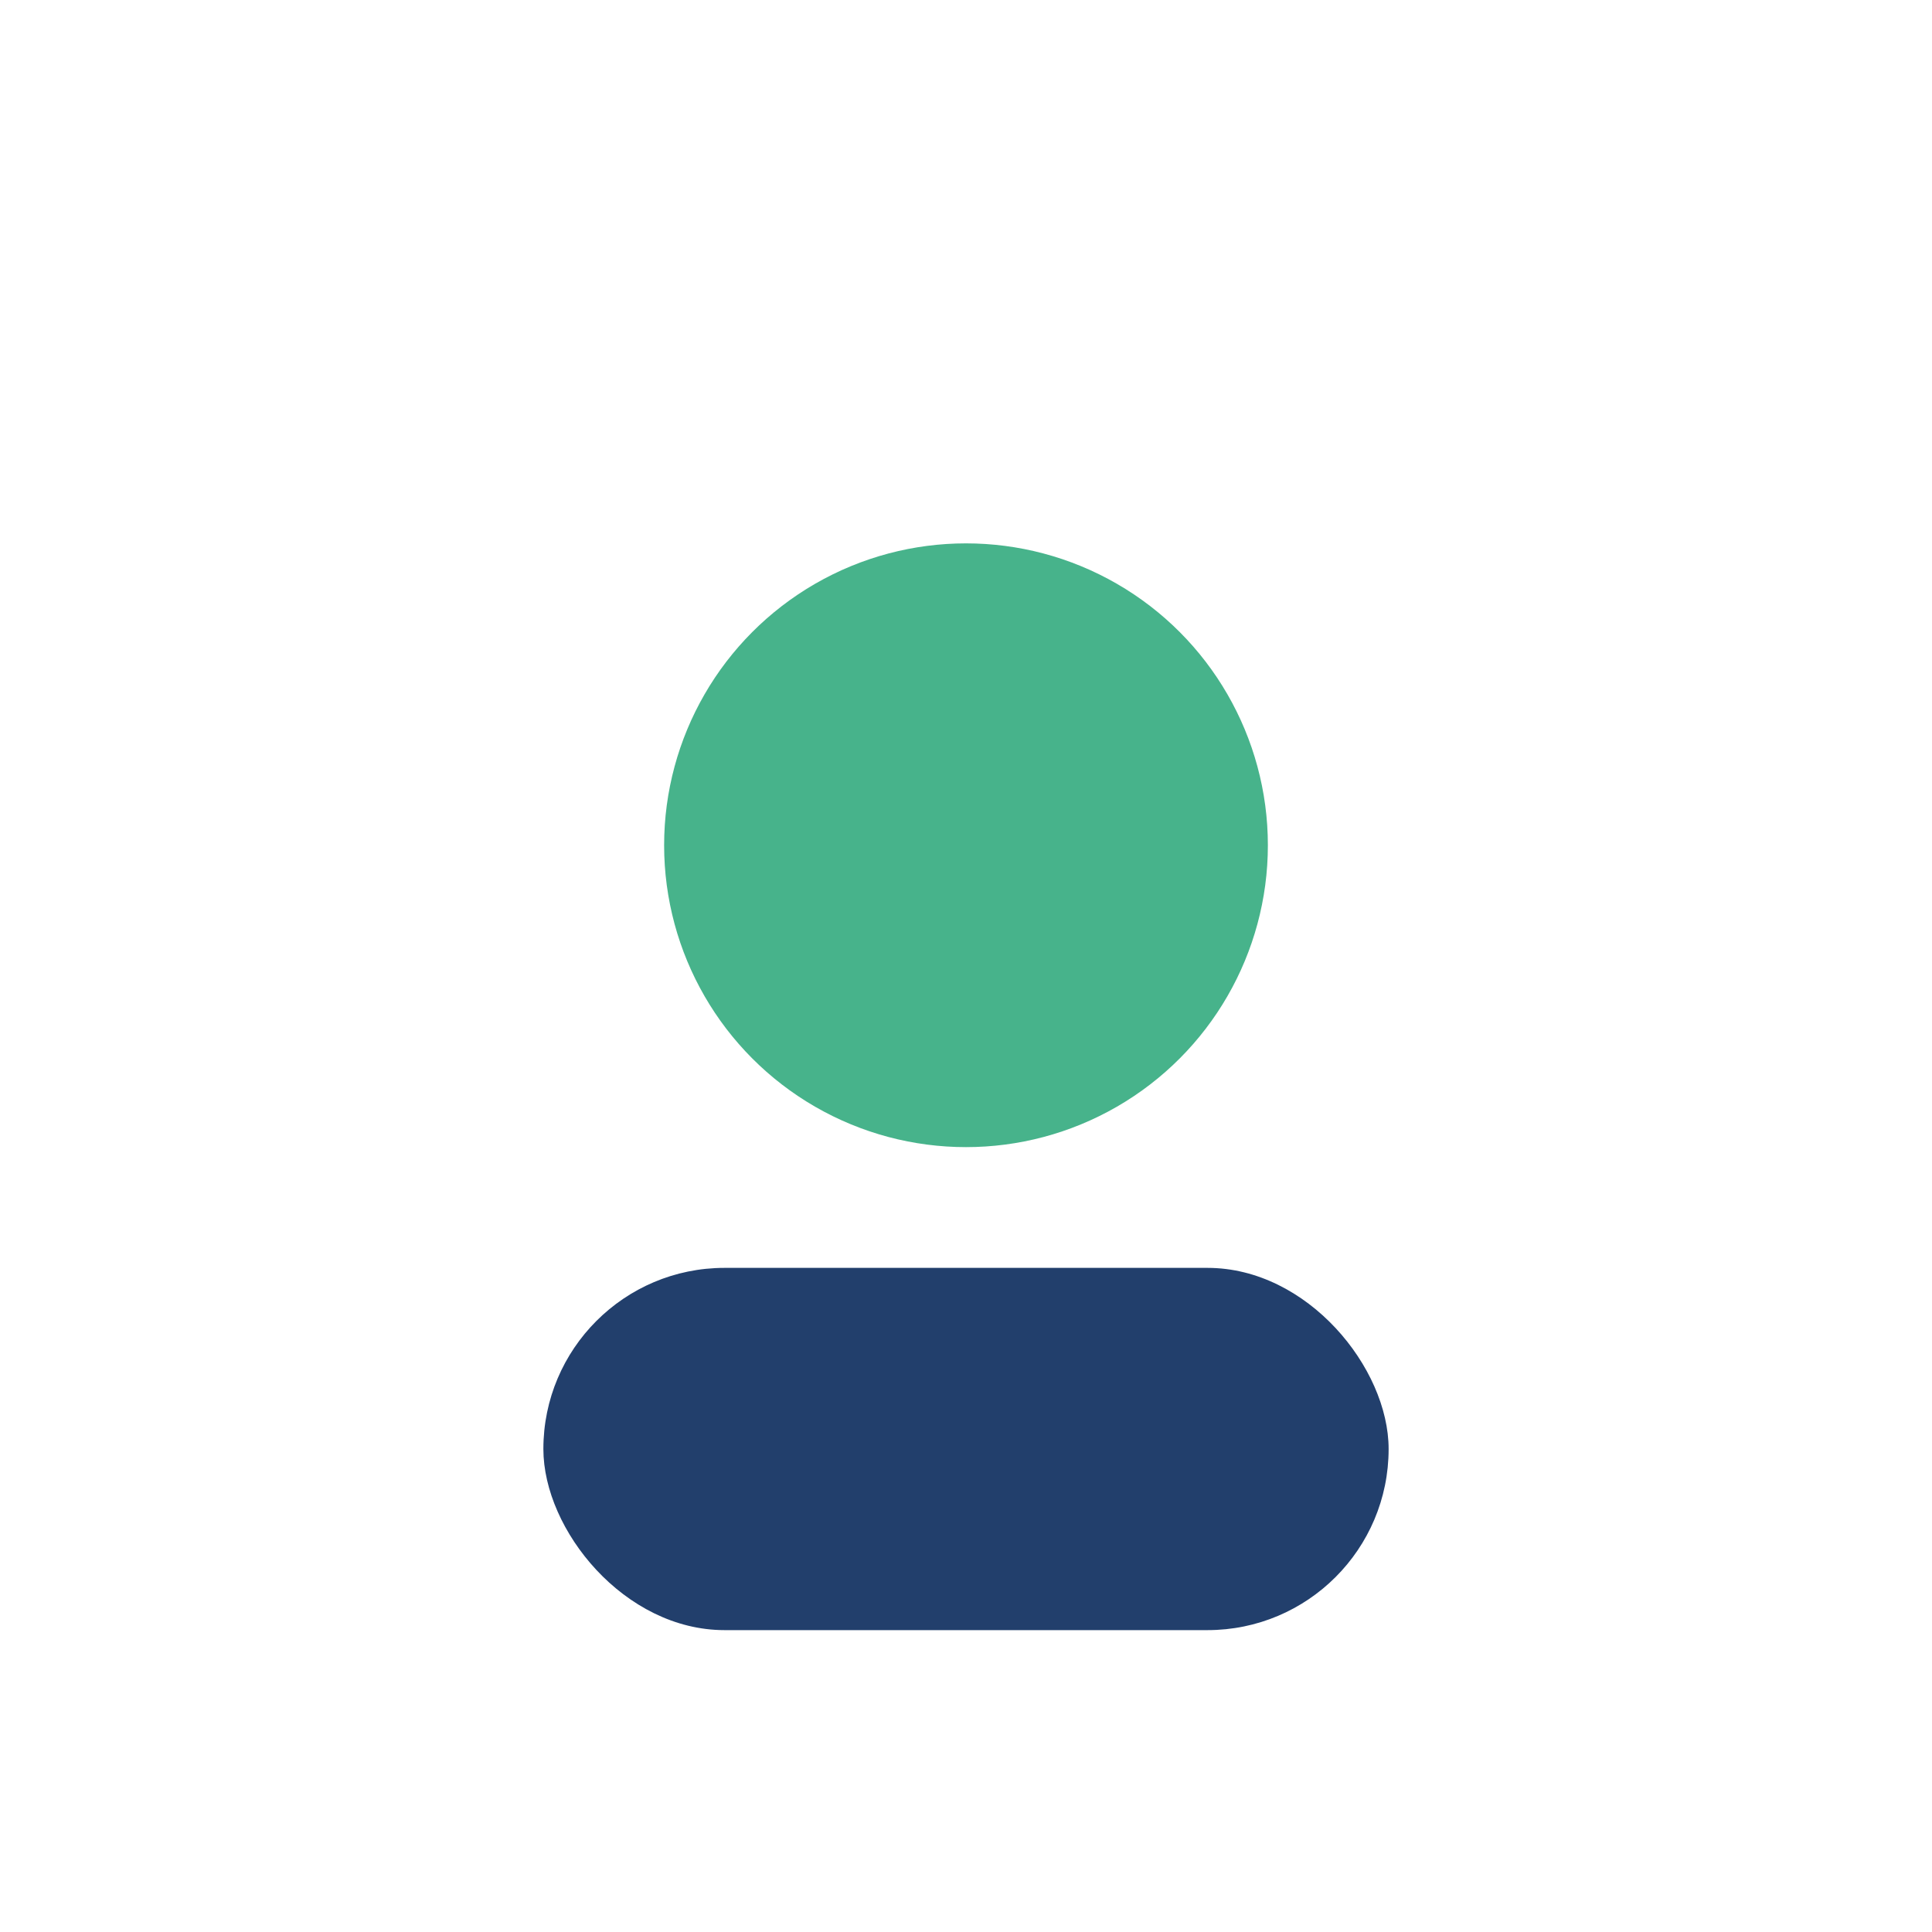
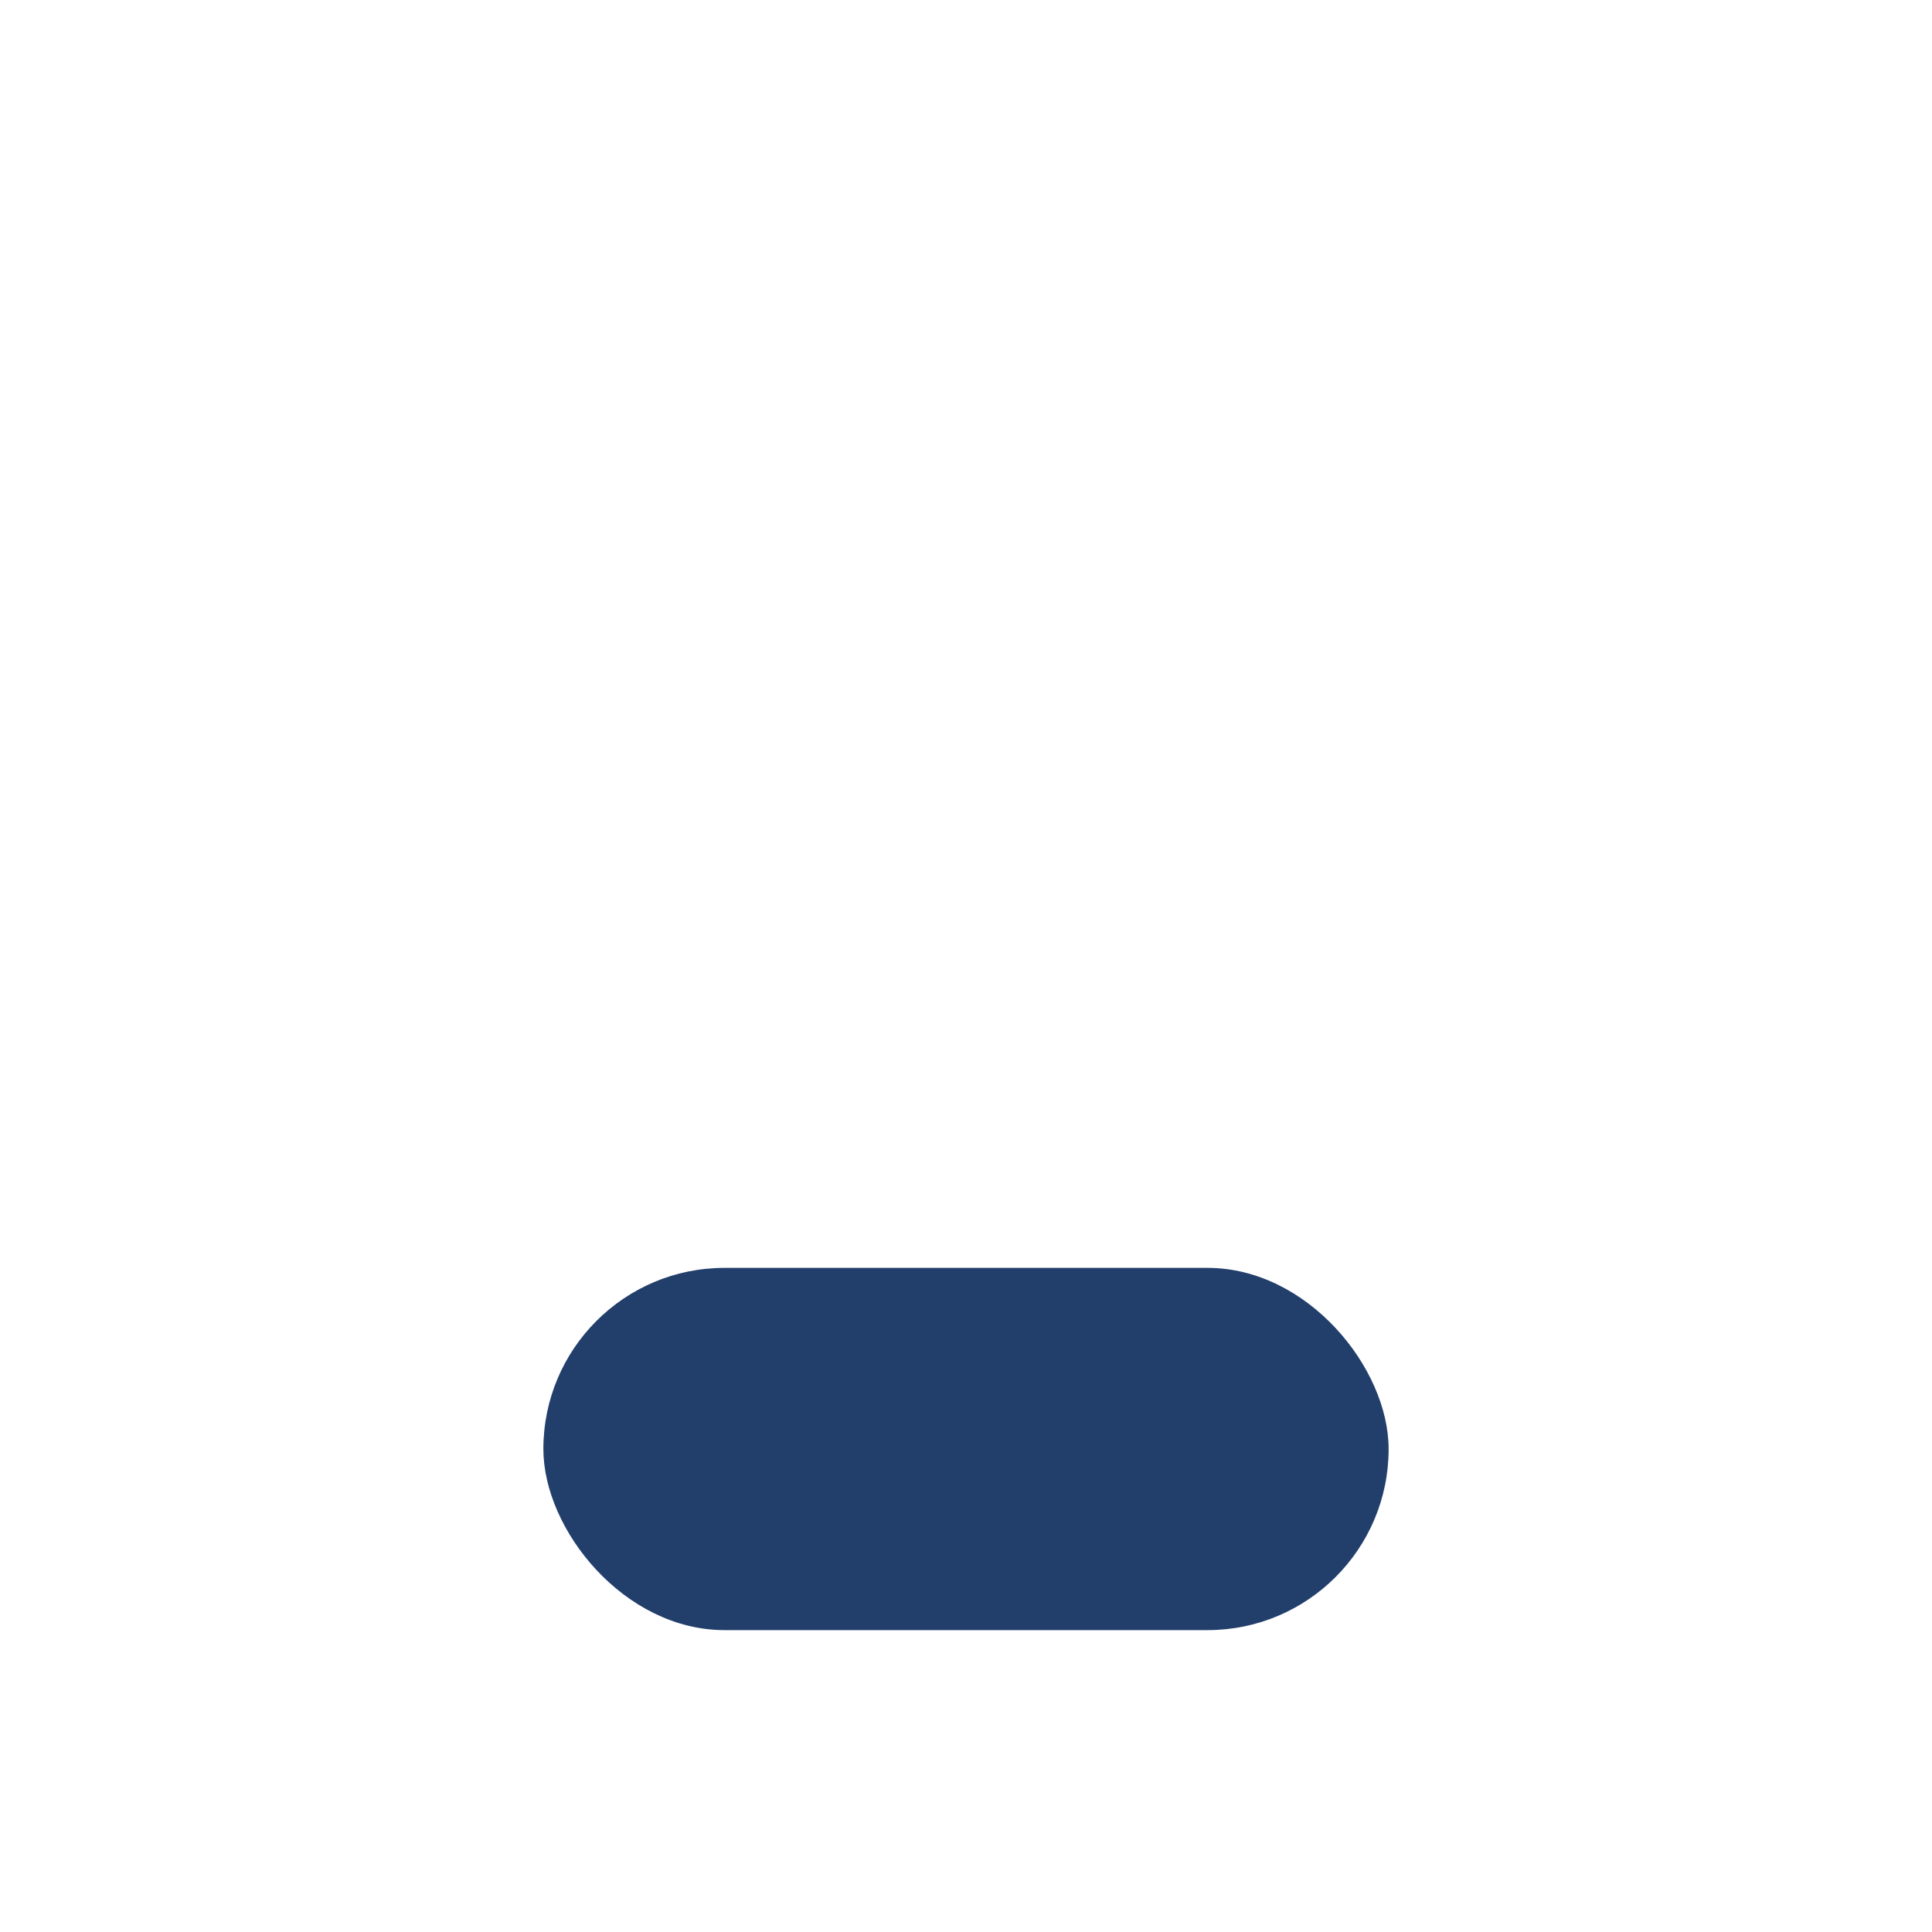
<svg xmlns="http://www.w3.org/2000/svg" width="32" height="32" viewBox="0 0 32 32">
-   <circle cx="16" cy="14" r="5" fill="#47B38B" />
  <rect x="9" y="21" width="14" height="6" rx="3" fill="#223F6C" />
</svg>